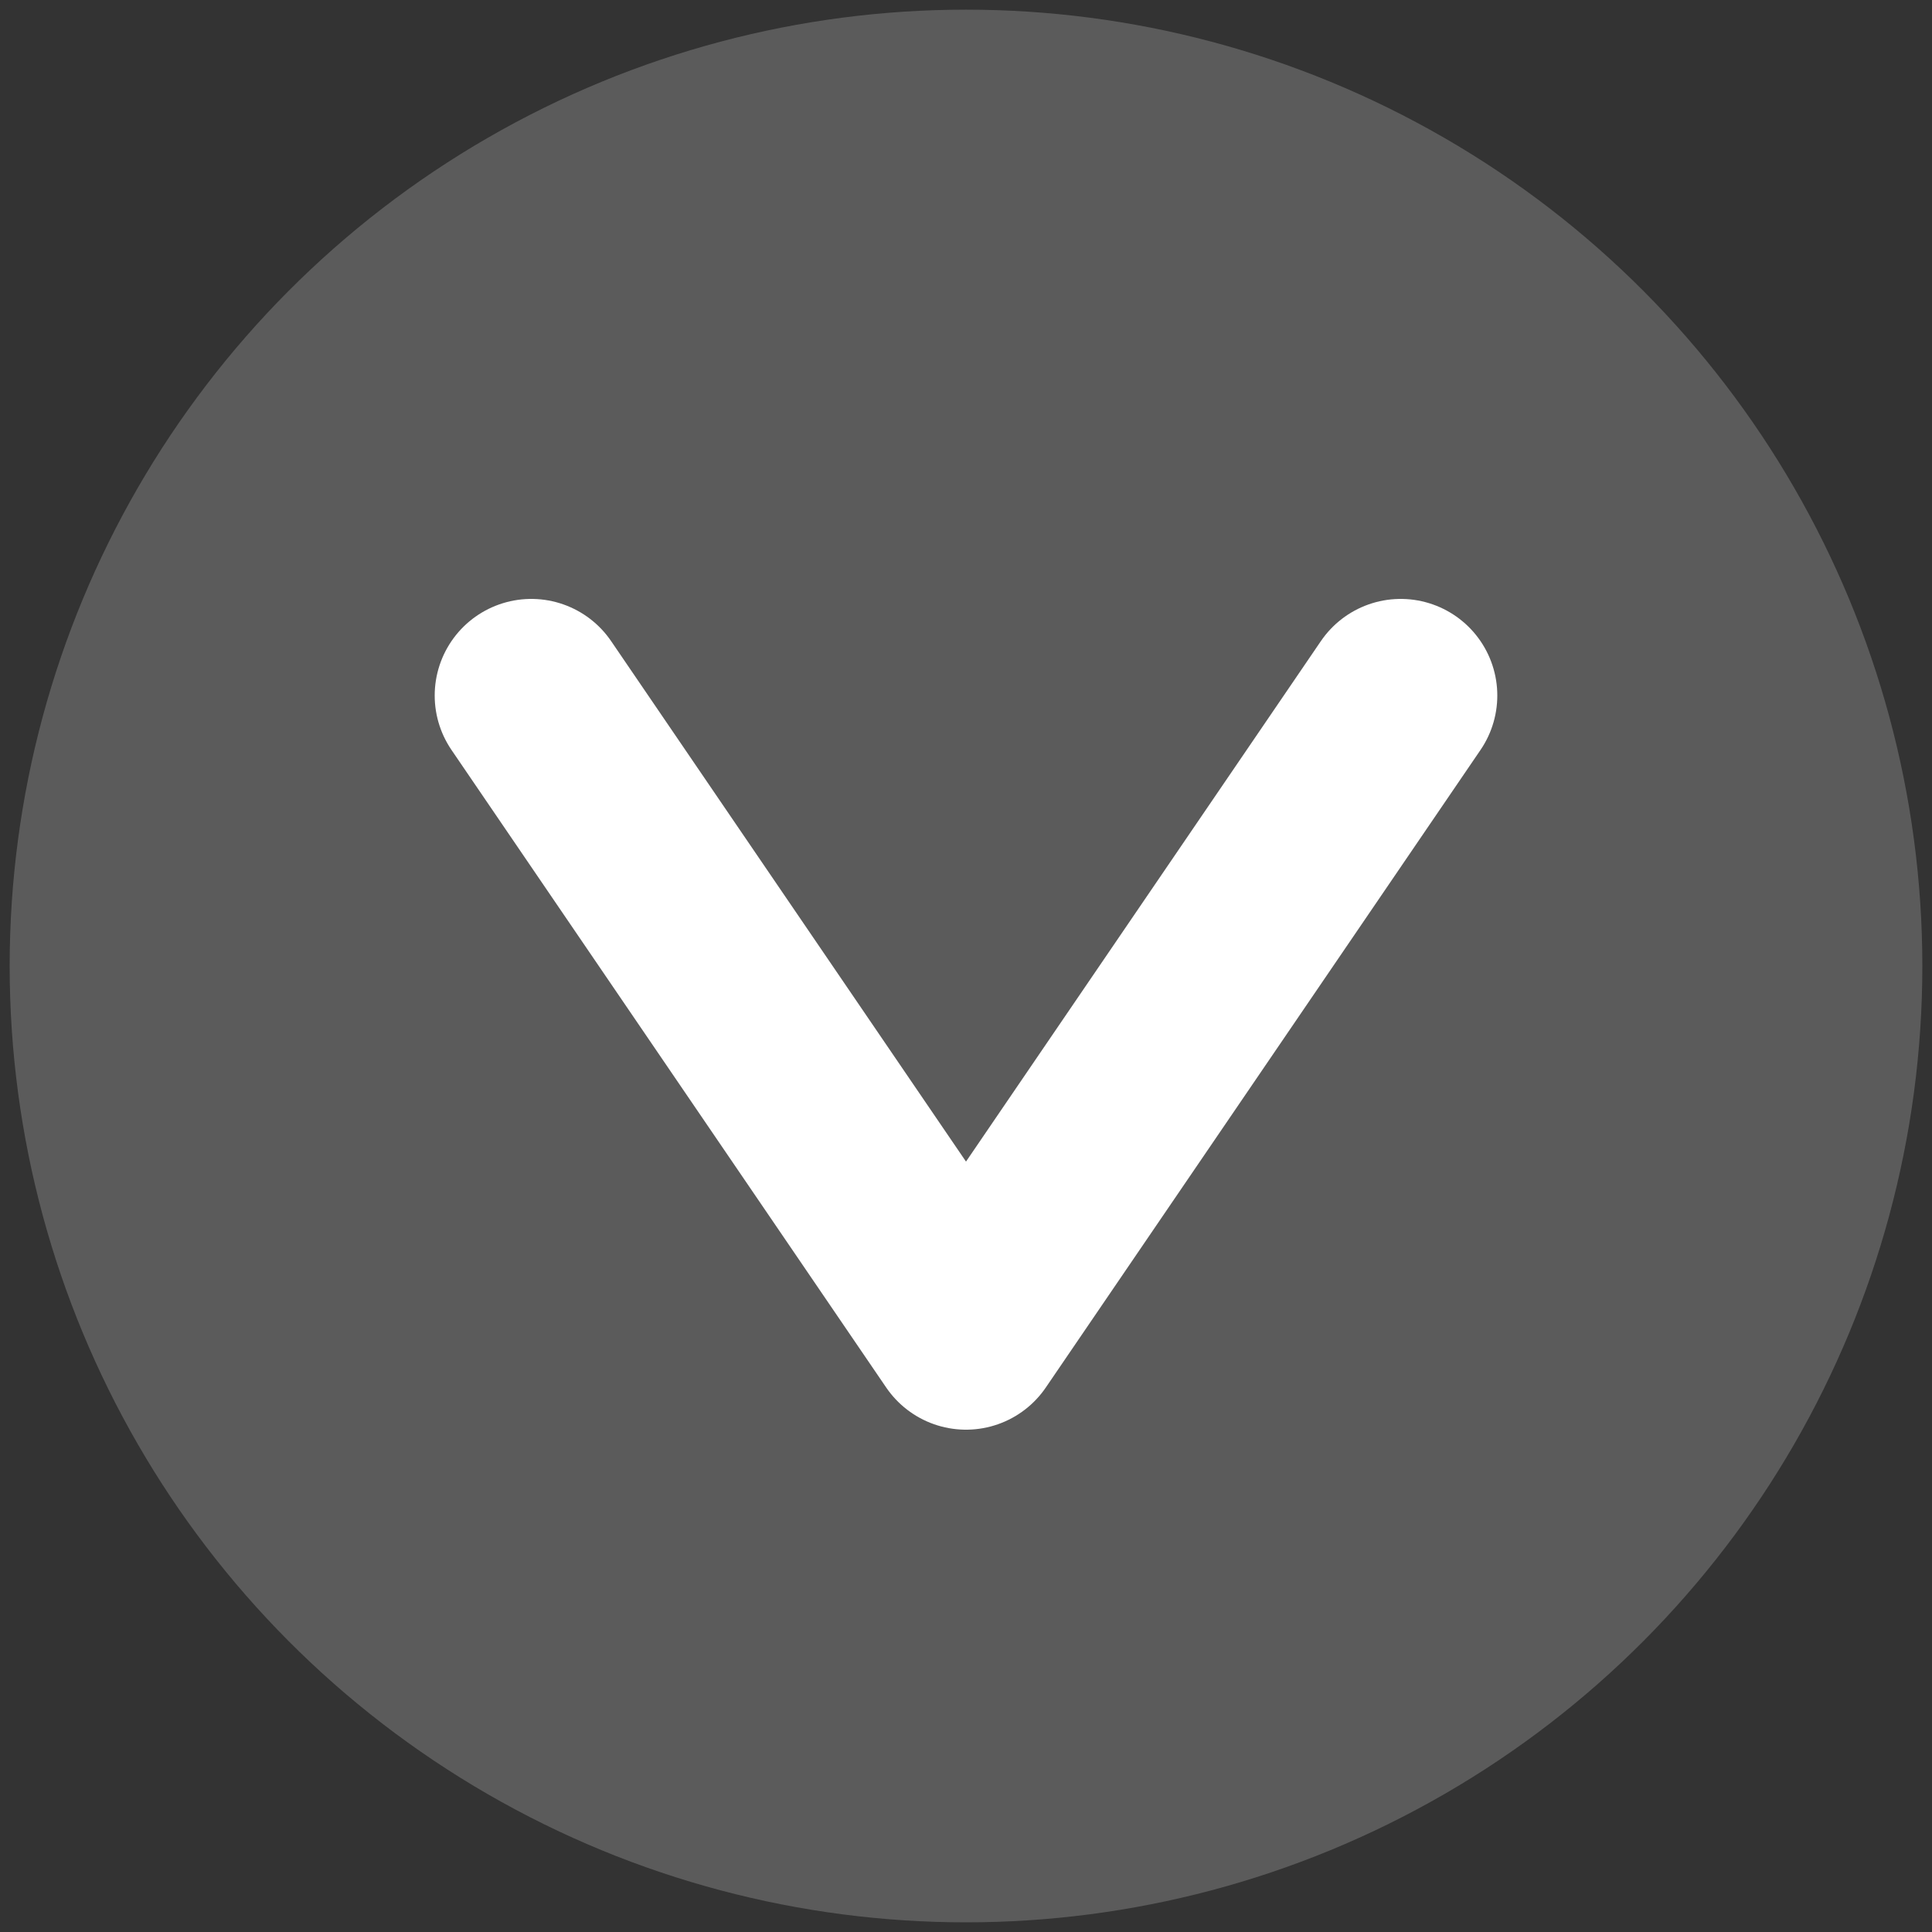
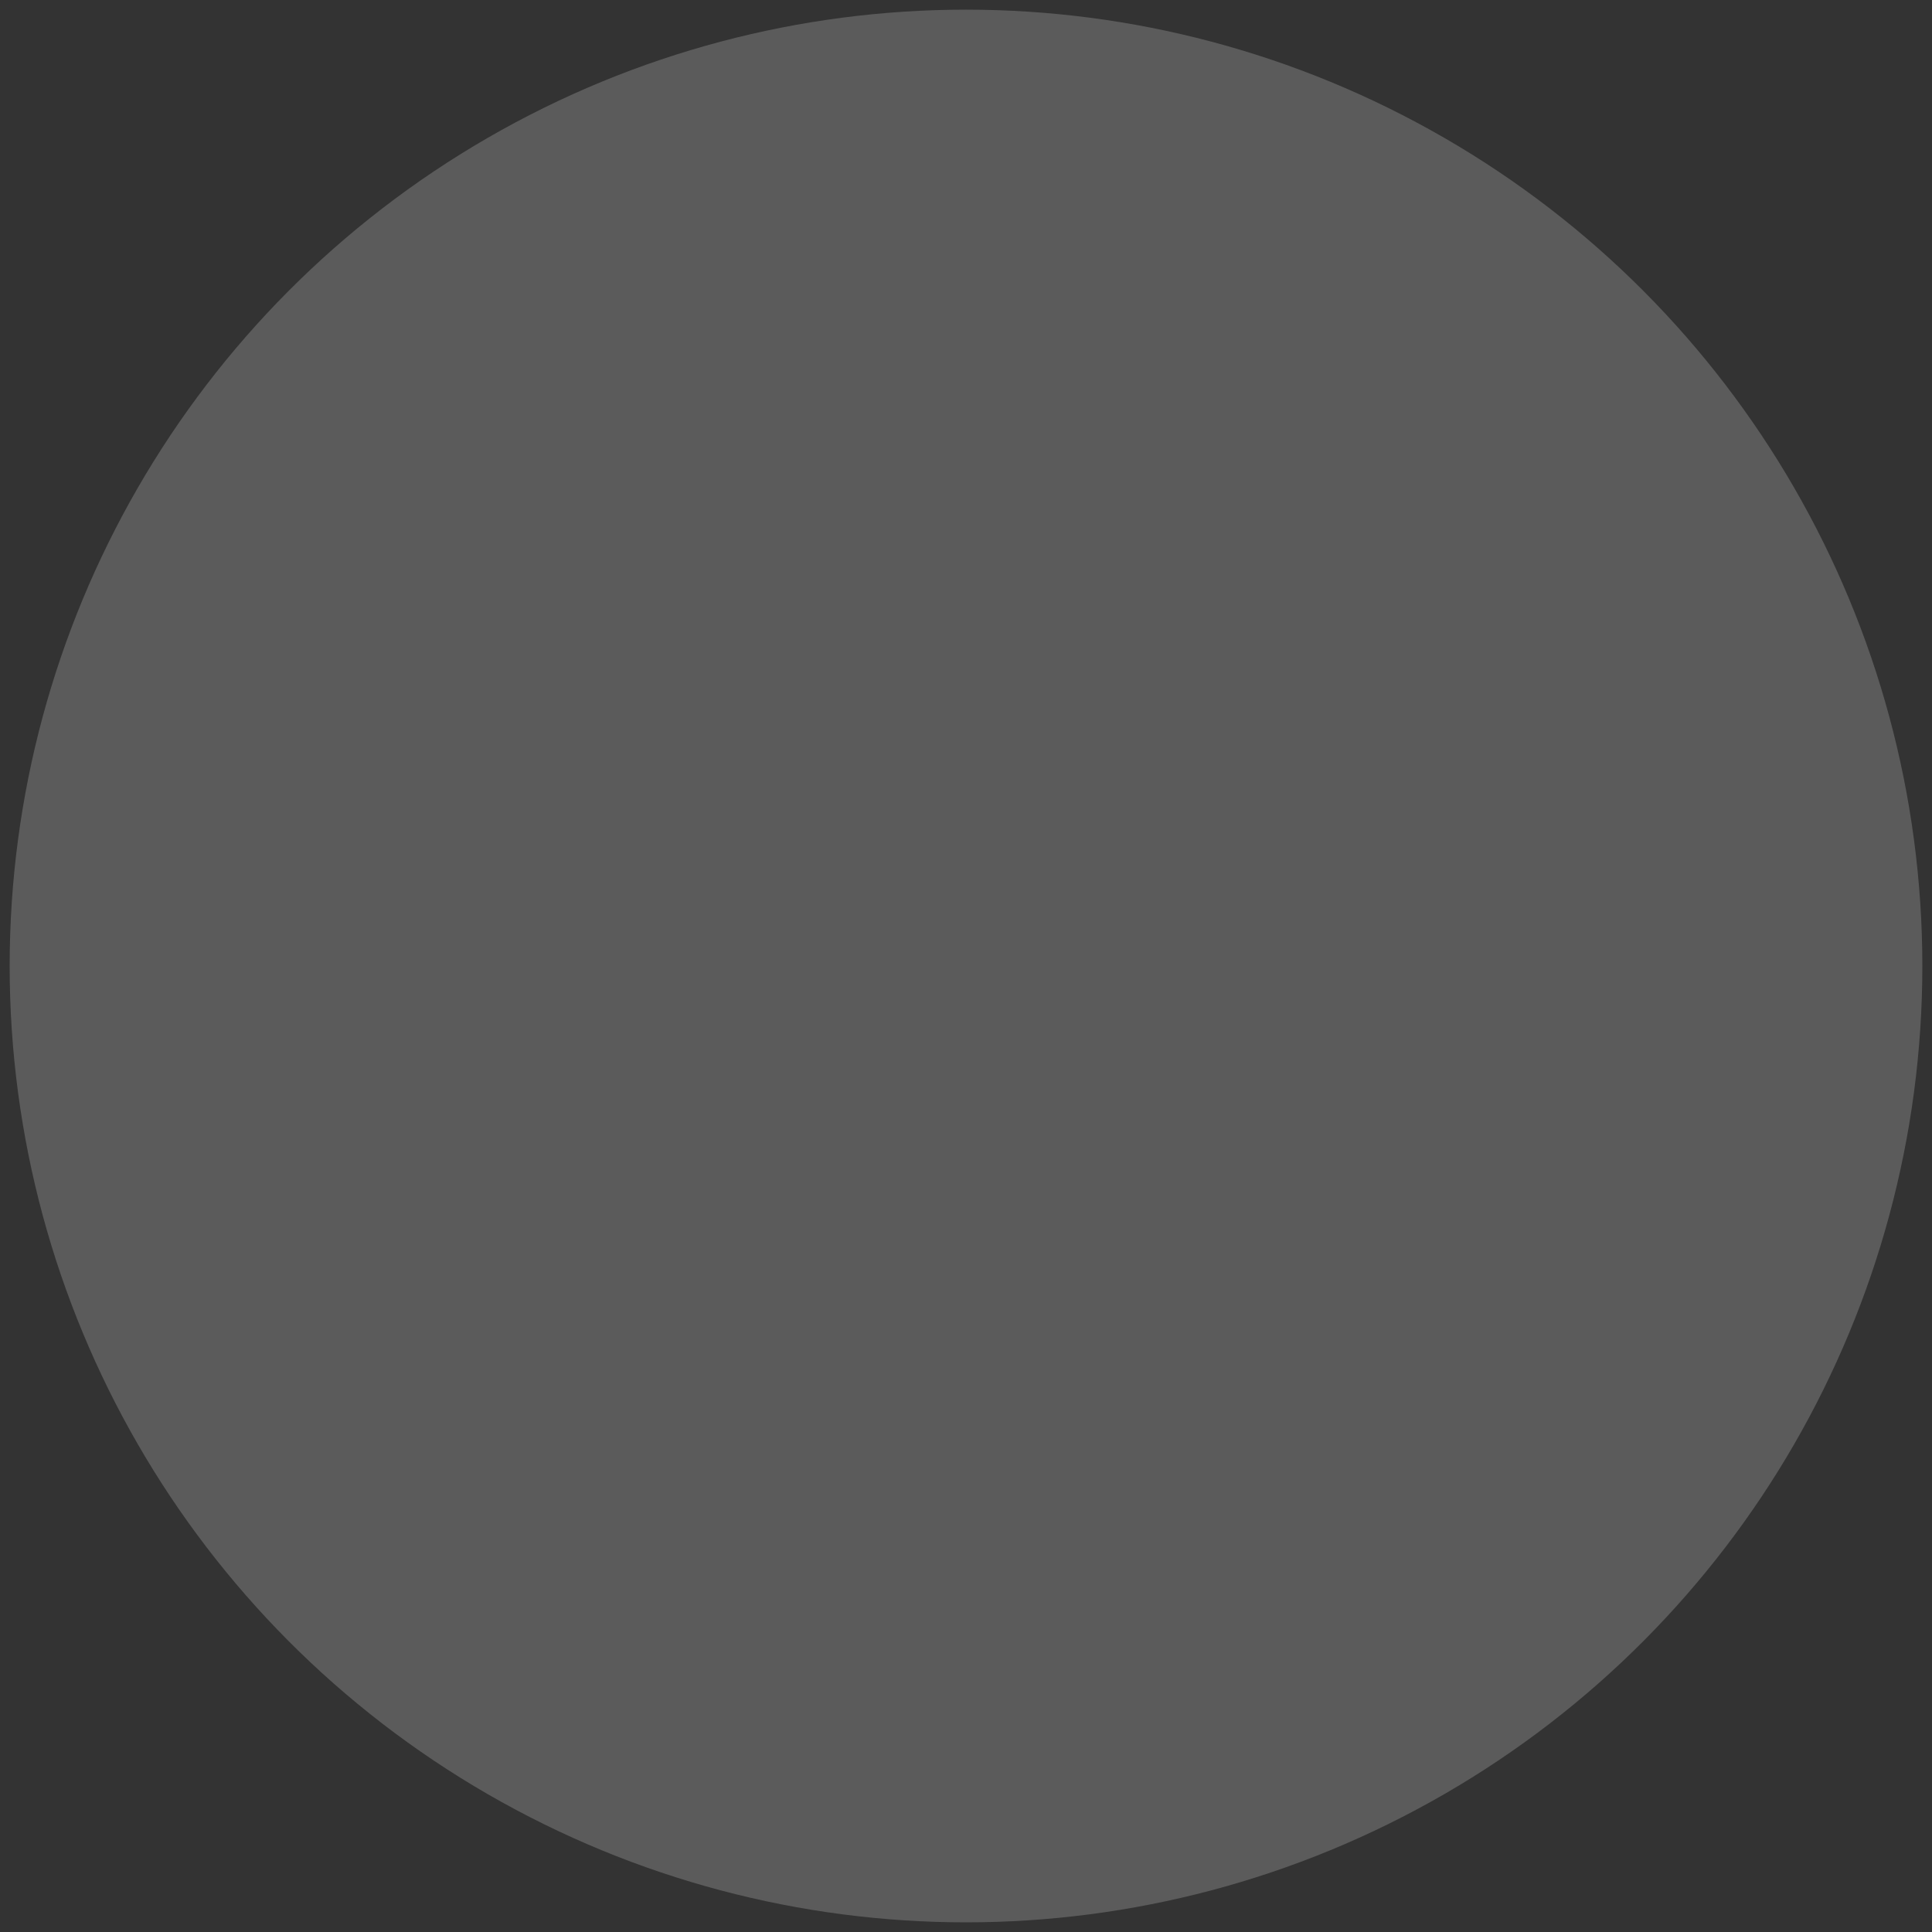
<svg xmlns="http://www.w3.org/2000/svg" version="1.1" id="Ebene_1" x="0px" y="0px" viewBox="0 0 20 20" enable-background="new 0 0 20 20" xml:space="preserve">
  <rect x="0" y="0" width="20" height="20" fill="#333333" stroke="none" />
  <g>
    <circle fill="#5B5B5B" cx="10" cy="10" r="9.9" />
  </g>
-   <polyline fill="none" stroke="#FFFFFF" stroke-width="2" stroke-linecap="round" stroke-linejoin="round" stroke-miterlimit="10" points="   14.5,7.2 10,13.8 5.5,7.2 " />
</svg>